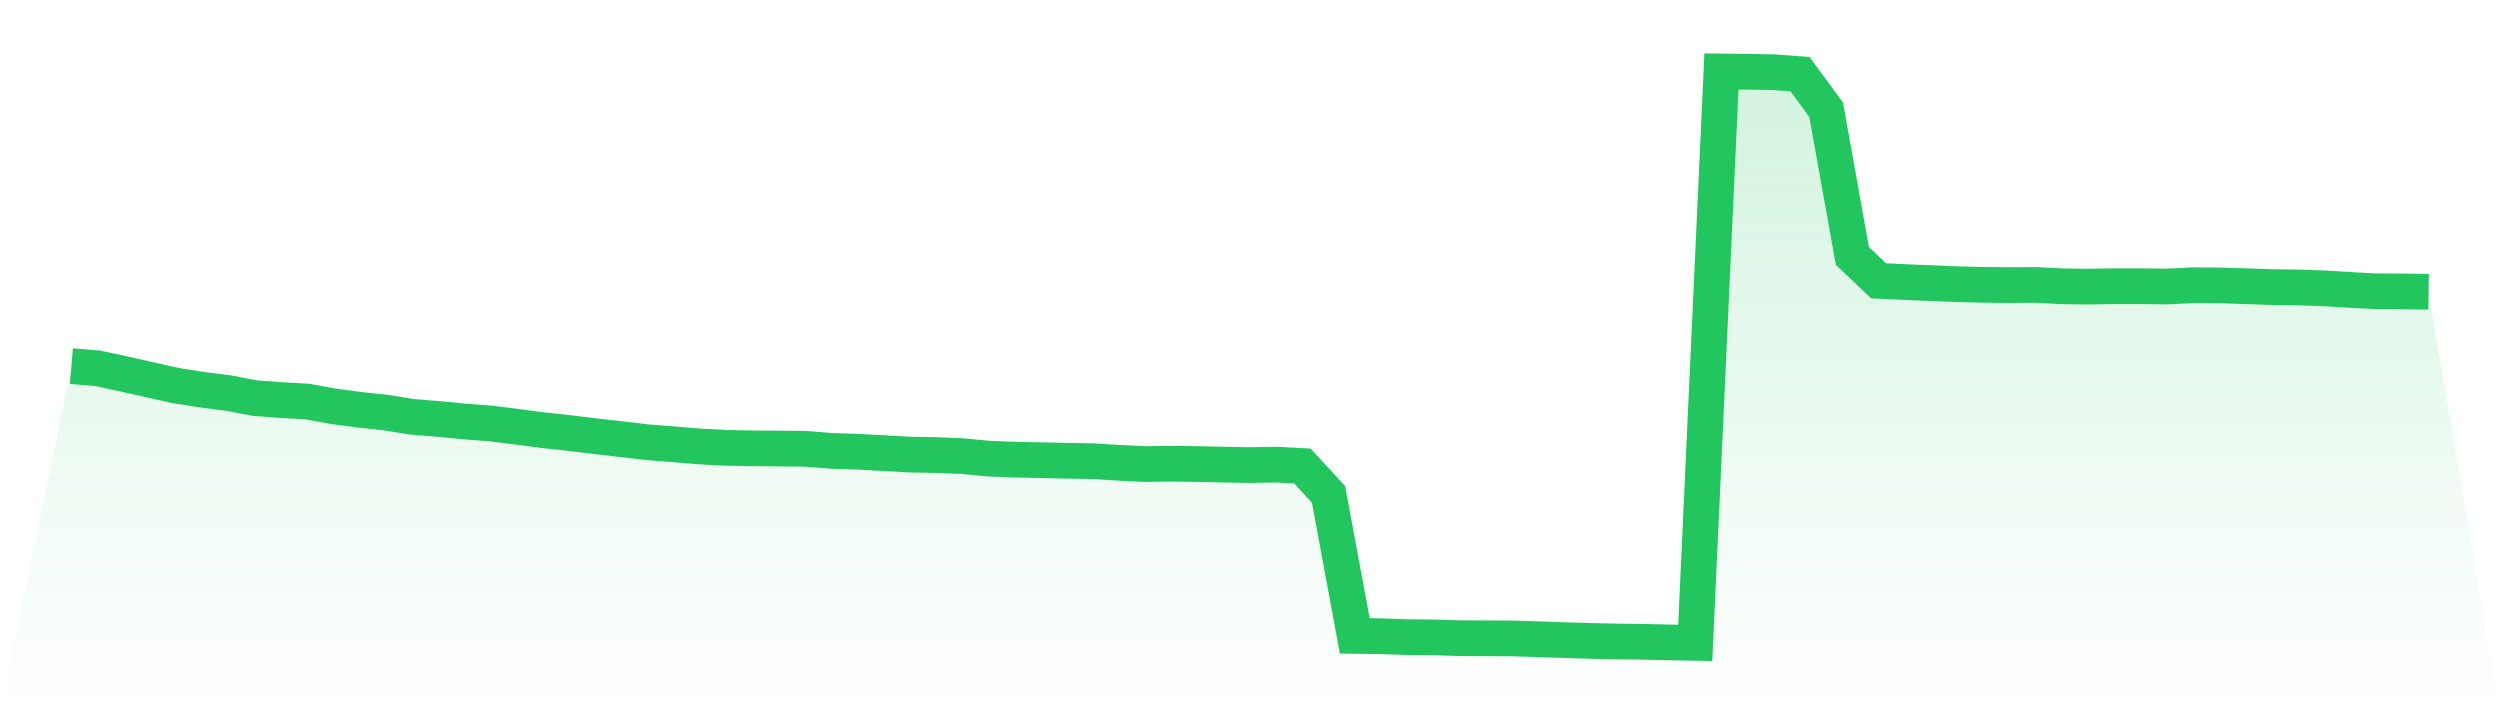
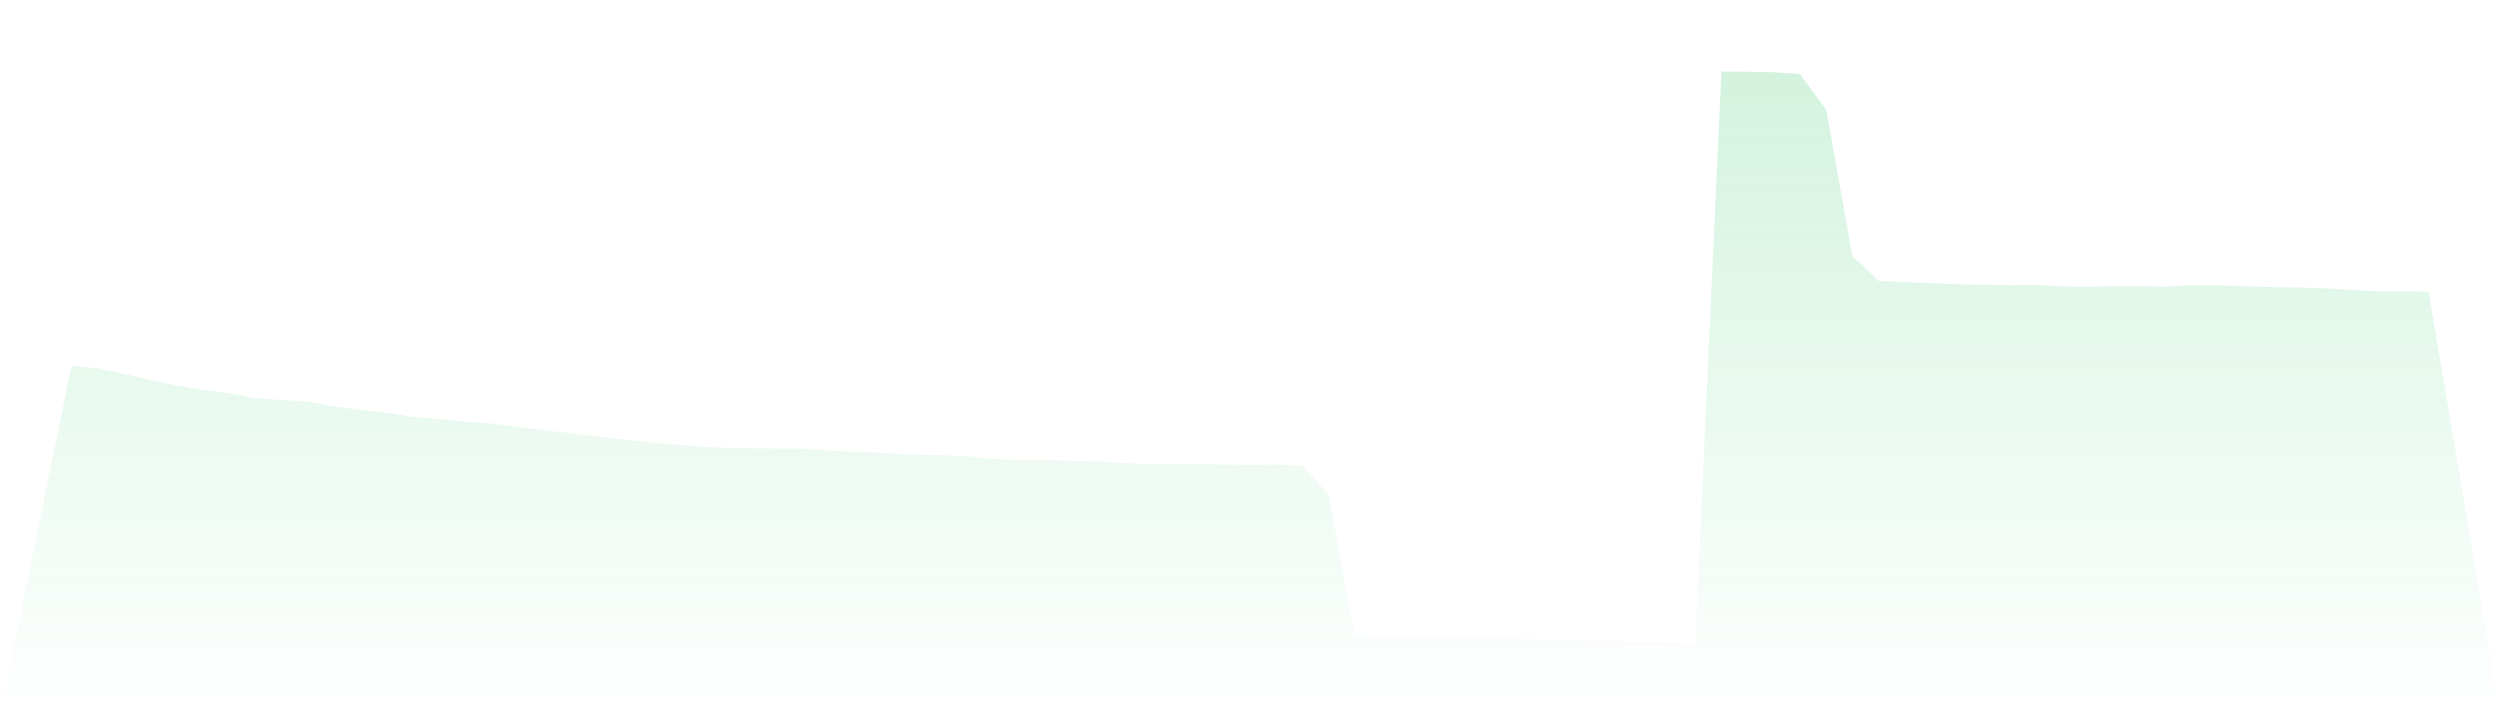
<svg xmlns="http://www.w3.org/2000/svg" viewBox="0 0 140 40">
  <defs>
    <linearGradient id="gradient" x1="0" x2="0" y1="0" y2="1">
      <stop offset="0%" stop-color="#22c55e" stop-opacity="0.2" />
      <stop offset="100%" stop-color="#22c55e" stop-opacity="0" />
    </linearGradient>
  </defs>
  <path d="M4,20.505 L4,20.505 L5.467,20.626 L6.933,20.939 L8.4,21.272 L9.867,21.597 L11.333,21.827 L12.8,22.013 L14.267,22.294 L15.733,22.403 L17.2,22.486 L18.667,22.754 L20.133,22.946 L21.6,23.105 L23.067,23.342 L24.533,23.457 L26,23.604 L27.467,23.712 L28.933,23.898 L30.4,24.089 L31.867,24.249 L33.333,24.428 L34.8,24.594 L36.267,24.767 L37.733,24.882 L39.2,25.003 L40.667,25.08 L42.133,25.105 L43.6,25.118 L45.067,25.131 L46.533,25.246 L48,25.297 L49.467,25.374 L50.933,25.457 L52.4,25.482 L53.867,25.54 L55.333,25.681 L56.8,25.738 L58.267,25.77 L59.733,25.802 L61.2,25.827 L62.667,25.917 L64.133,25.987 L65.6,25.968 L67.067,25.987 L68.533,26.019 L70,26.045 L71.467,26.019 L72.933,26.096 L74.4,27.687 L75.867,35.61 L77.333,35.629 L78.8,35.681 L80.267,35.693 L81.733,35.738 L83.2,35.744 L84.667,35.751 L86.133,35.796 L87.6,35.847 L89.067,35.891 L90.533,35.923 L92,35.942 L93.467,35.974 L94.933,36 L96.4,4 L97.867,4.019 L99.333,4.045 L100.8,4.153 L102.267,6.147 L103.733,14.332 L105.2,15.725 L106.667,15.796 L108.133,15.853 L109.6,15.917 L111.067,15.949 L112.533,15.968 L114,15.955 L115.467,16.032 L116.933,16.051 L118.4,16.026 L119.867,16.026 L121.333,16.045 L122.8,15.974 L124.267,15.981 L125.733,16.026 L127.2,16.077 L128.667,16.096 L130.133,16.147 L131.6,16.236 L133.067,16.313 L134.533,16.319 L136,16.339 L140,40 L0,40 z" fill="url(#gradient)" />
-   <path d="M4,20.505 L4,20.505 L5.467,20.626 L6.933,20.939 L8.4,21.272 L9.867,21.597 L11.333,21.827 L12.8,22.013 L14.267,22.294 L15.733,22.403 L17.2,22.486 L18.667,22.754 L20.133,22.946 L21.6,23.105 L23.067,23.342 L24.533,23.457 L26,23.604 L27.467,23.712 L28.933,23.898 L30.4,24.089 L31.867,24.249 L33.333,24.428 L34.8,24.594 L36.267,24.767 L37.733,24.882 L39.2,25.003 L40.667,25.08 L42.133,25.105 L43.6,25.118 L45.067,25.131 L46.533,25.246 L48,25.297 L49.467,25.374 L50.933,25.457 L52.4,25.482 L53.867,25.54 L55.333,25.681 L56.8,25.738 L58.267,25.77 L59.733,25.802 L61.2,25.827 L62.667,25.917 L64.133,25.987 L65.6,25.968 L67.067,25.987 L68.533,26.019 L70,26.045 L71.467,26.019 L72.933,26.096 L74.4,27.687 L75.867,35.61 L77.333,35.629 L78.8,35.681 L80.267,35.693 L81.733,35.738 L83.2,35.744 L84.667,35.751 L86.133,35.796 L87.6,35.847 L89.067,35.891 L90.533,35.923 L92,35.942 L93.467,35.974 L94.933,36 L96.4,4 L97.867,4.019 L99.333,4.045 L100.8,4.153 L102.267,6.147 L103.733,14.332 L105.2,15.725 L106.667,15.796 L108.133,15.853 L109.6,15.917 L111.067,15.949 L112.533,15.968 L114,15.955 L115.467,16.032 L116.933,16.051 L118.4,16.026 L119.867,16.026 L121.333,16.045 L122.8,15.974 L124.267,15.981 L125.733,16.026 L127.2,16.077 L128.667,16.096 L130.133,16.147 L131.6,16.236 L133.067,16.313 L134.533,16.319 L136,16.339" fill="none" stroke="#22c55e" stroke-width="2" />
</svg>